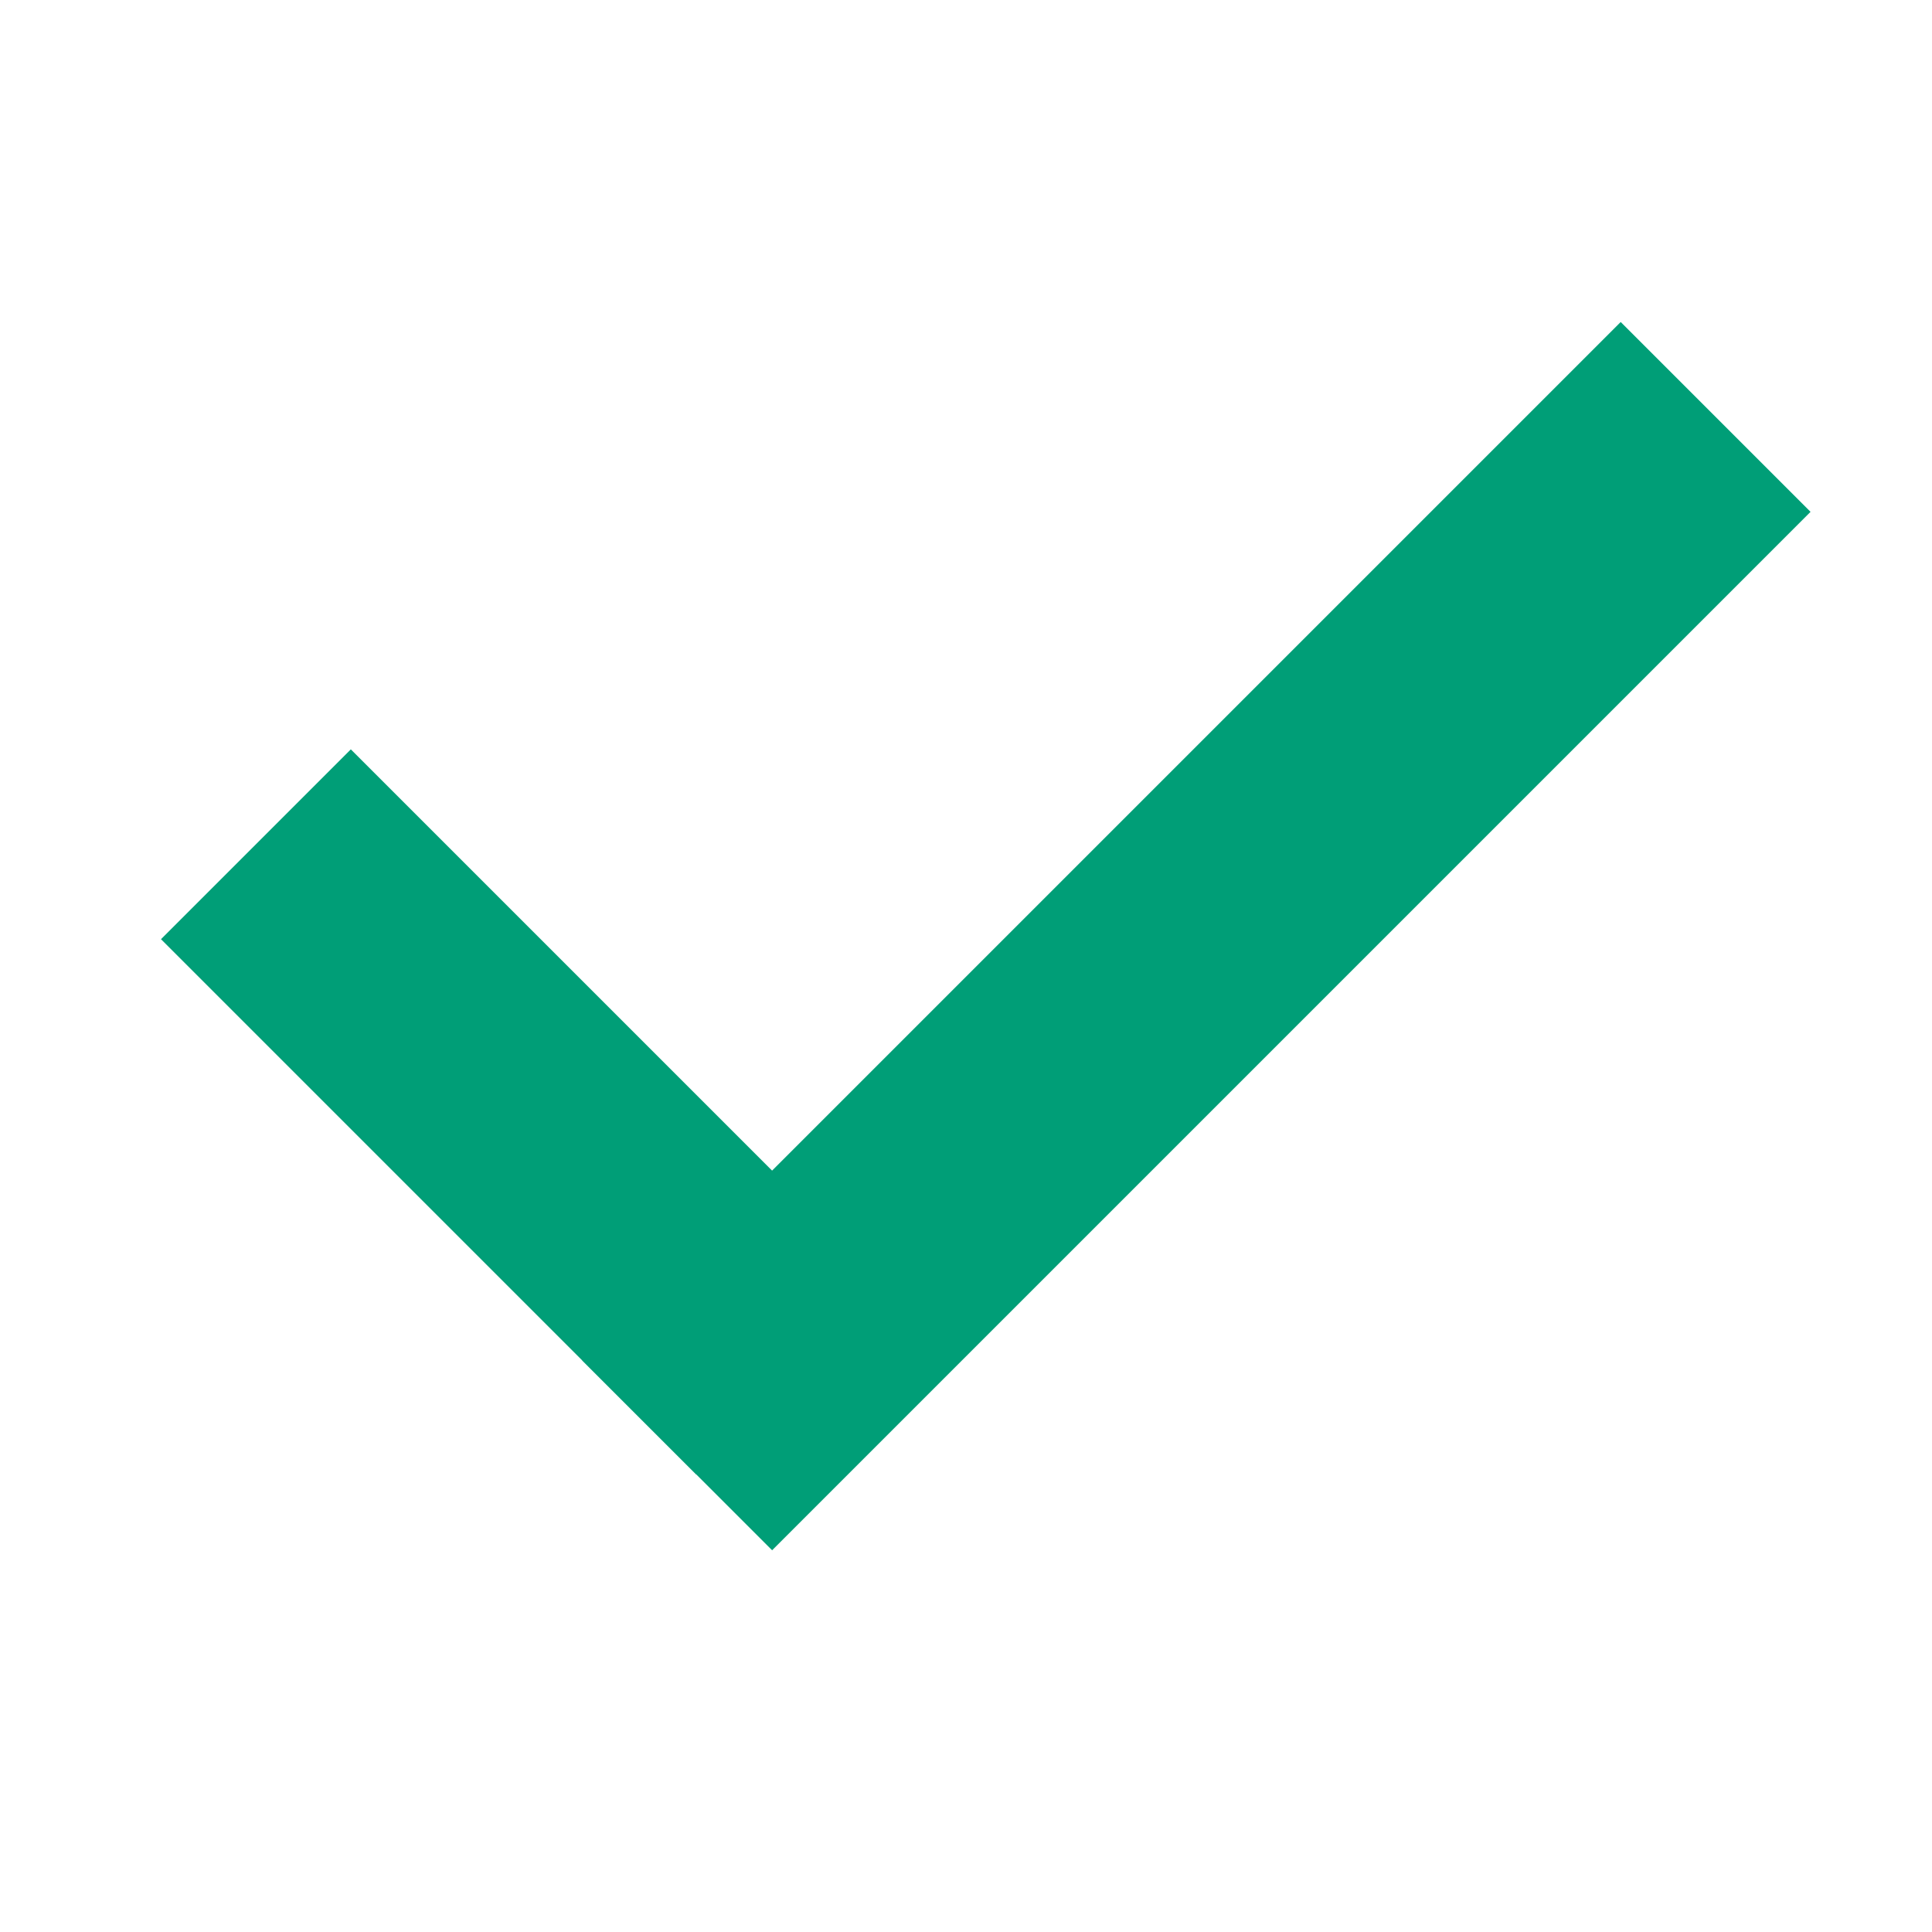
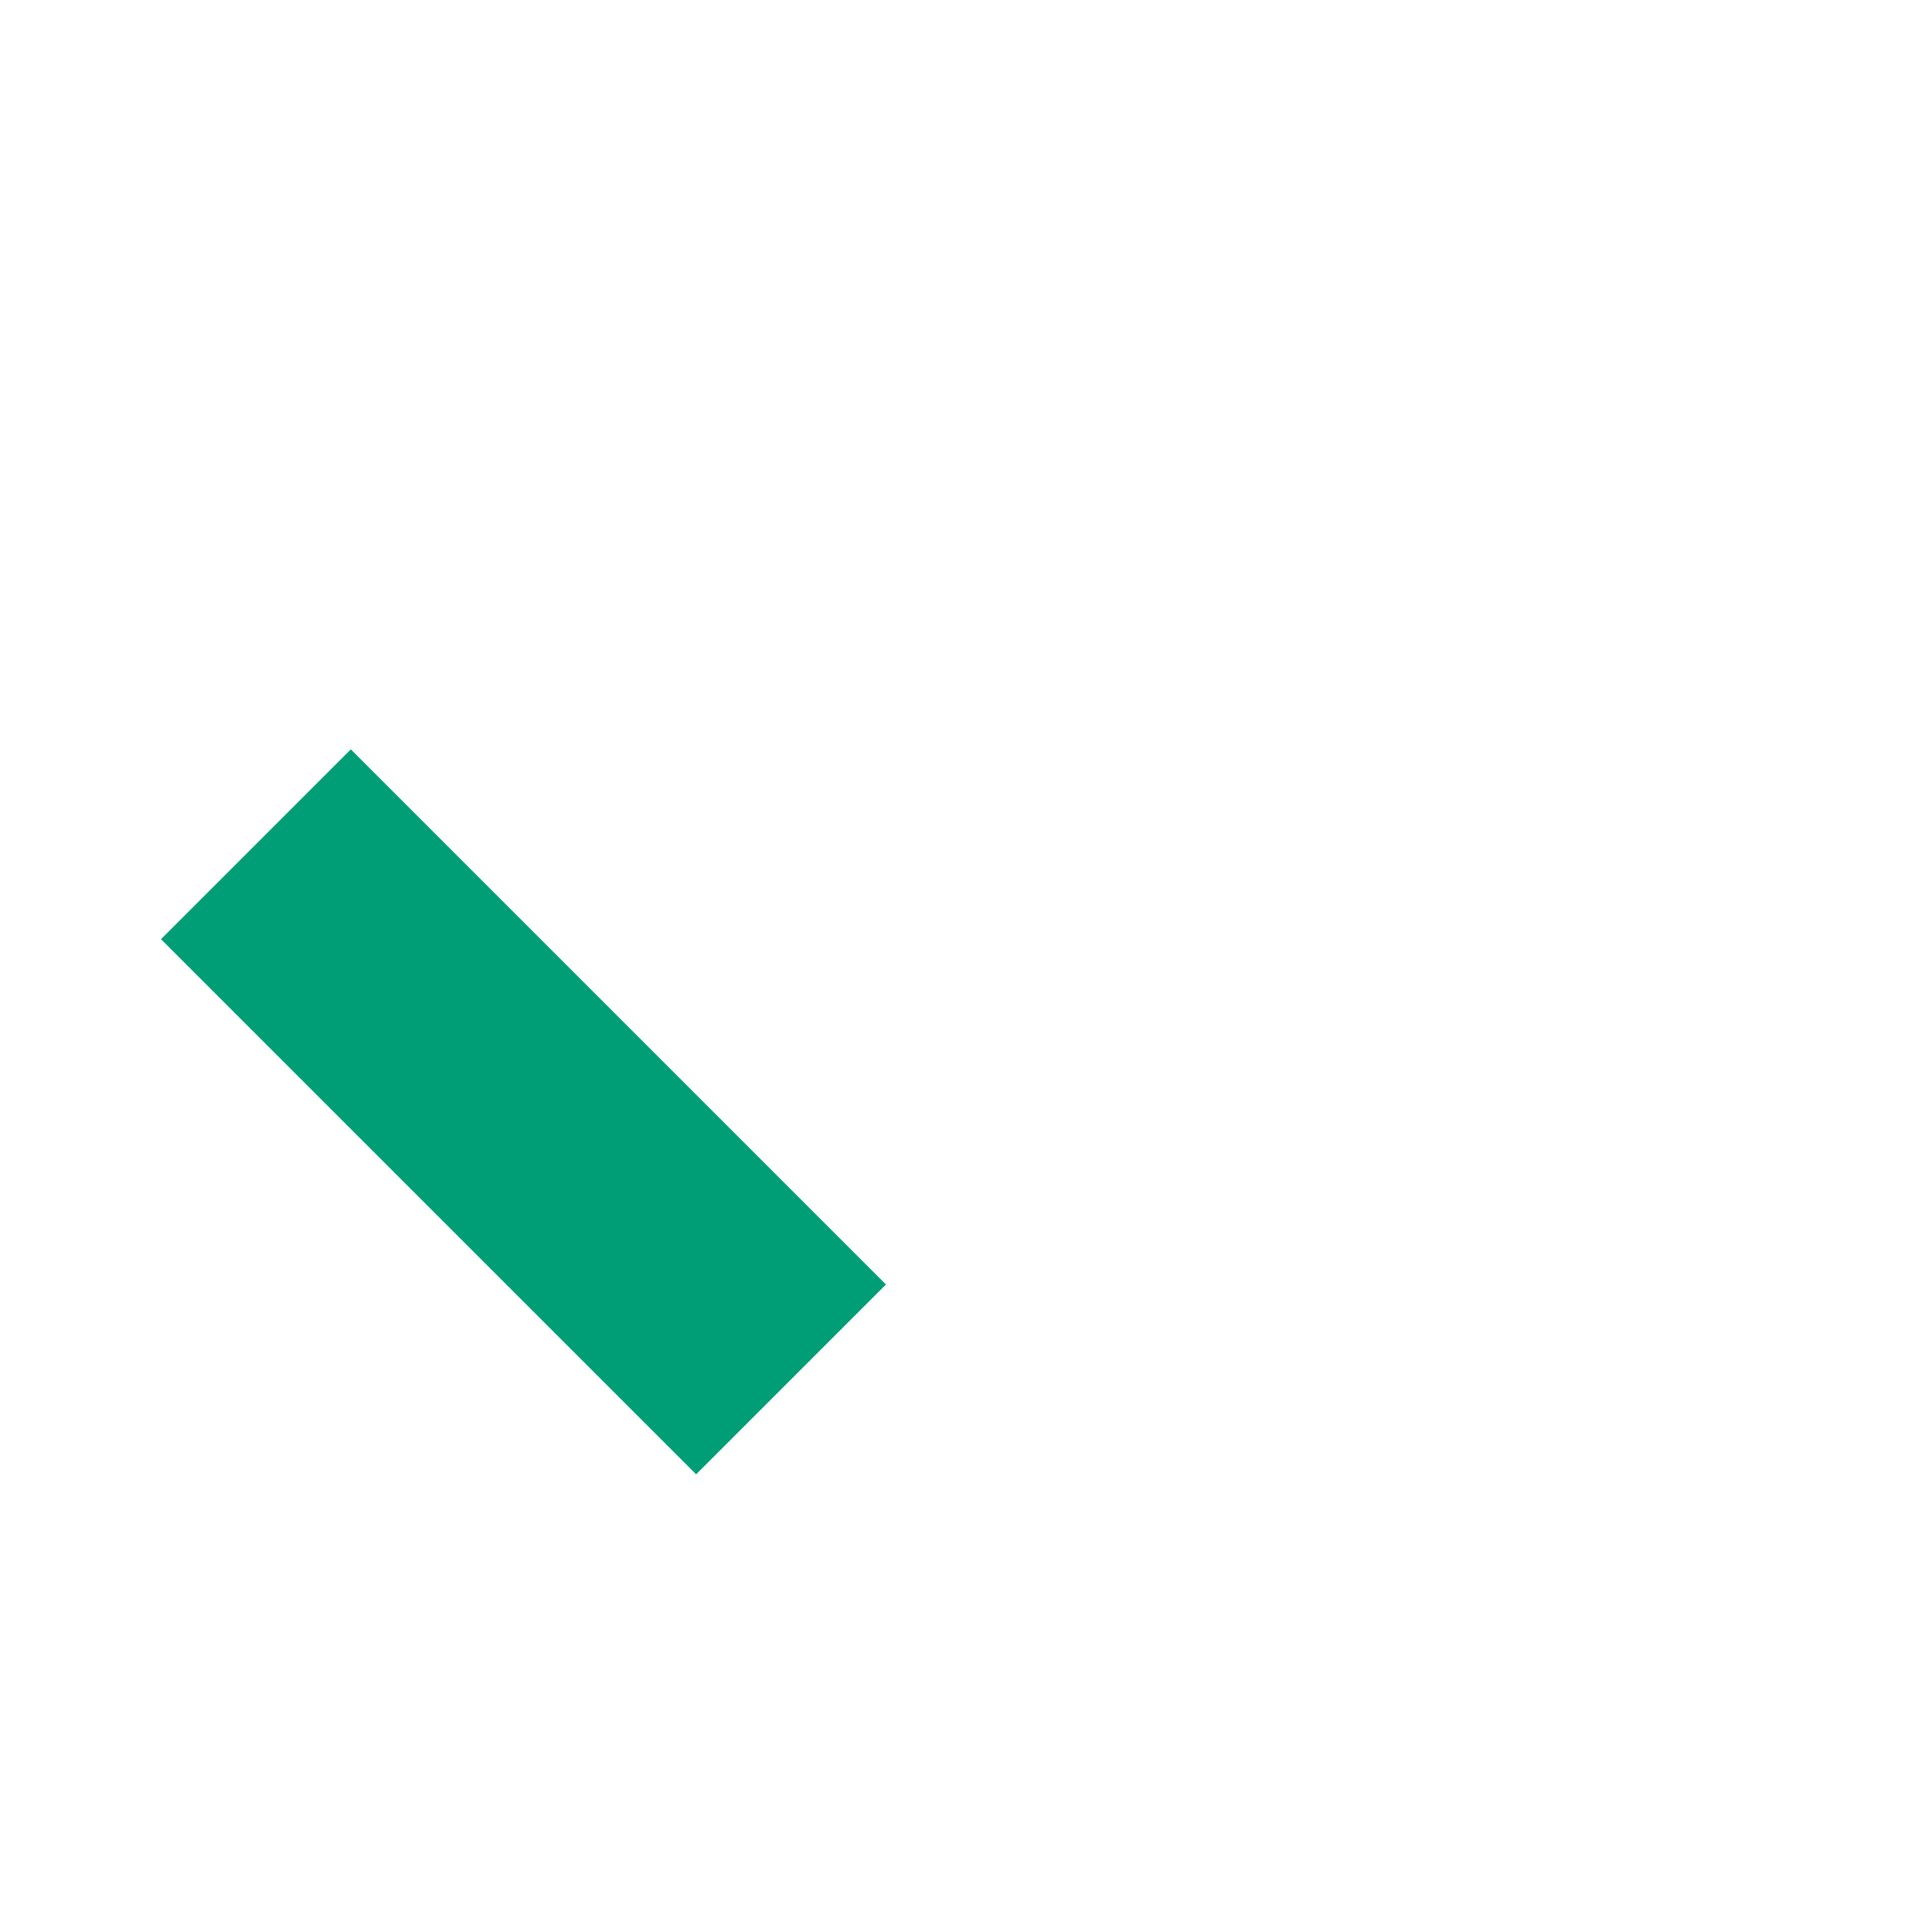
<svg xmlns="http://www.w3.org/2000/svg" width="24" height="24" viewBox="0 0 24 24" fill="none">
  <rect x="2" y="11.667" width="3.335" height="9.401" transform="rotate(-45 2 11.667)" fill="#009E77" />
-   <rect x="20.133" y="4" width="3.335" height="18.243" transform="rotate(45 20.133 4)" fill="#009E77" />
</svg>